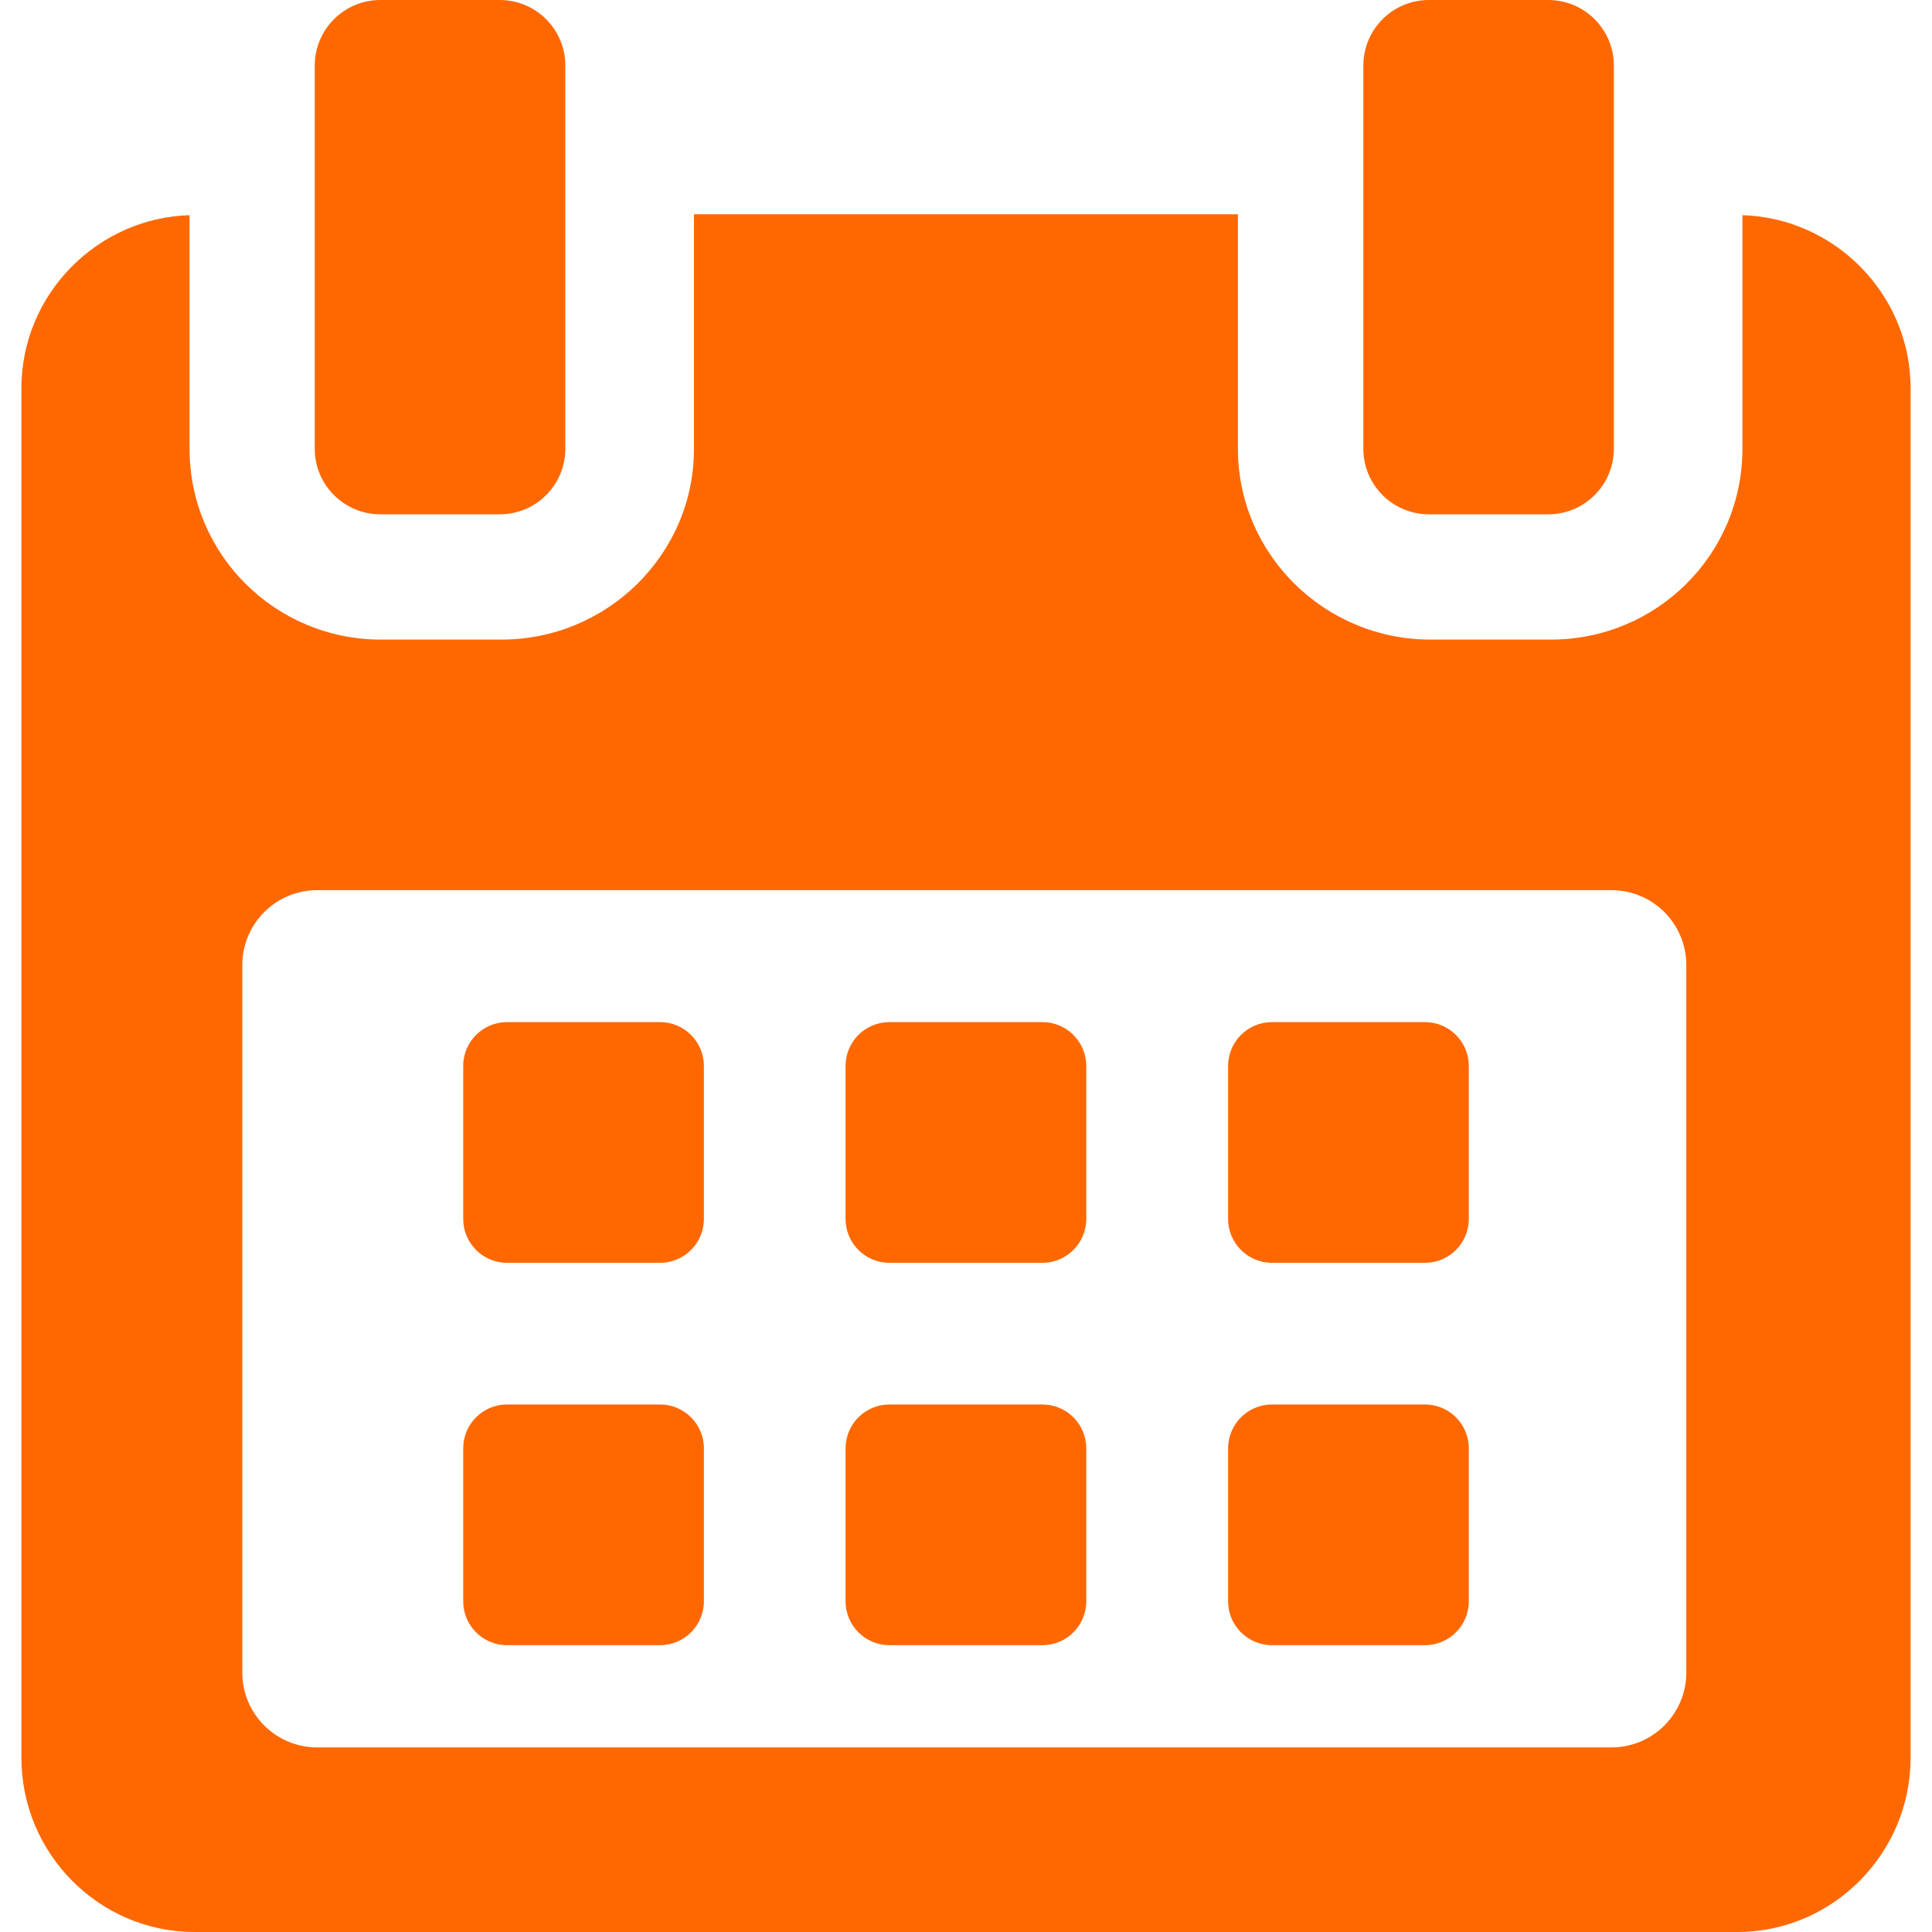
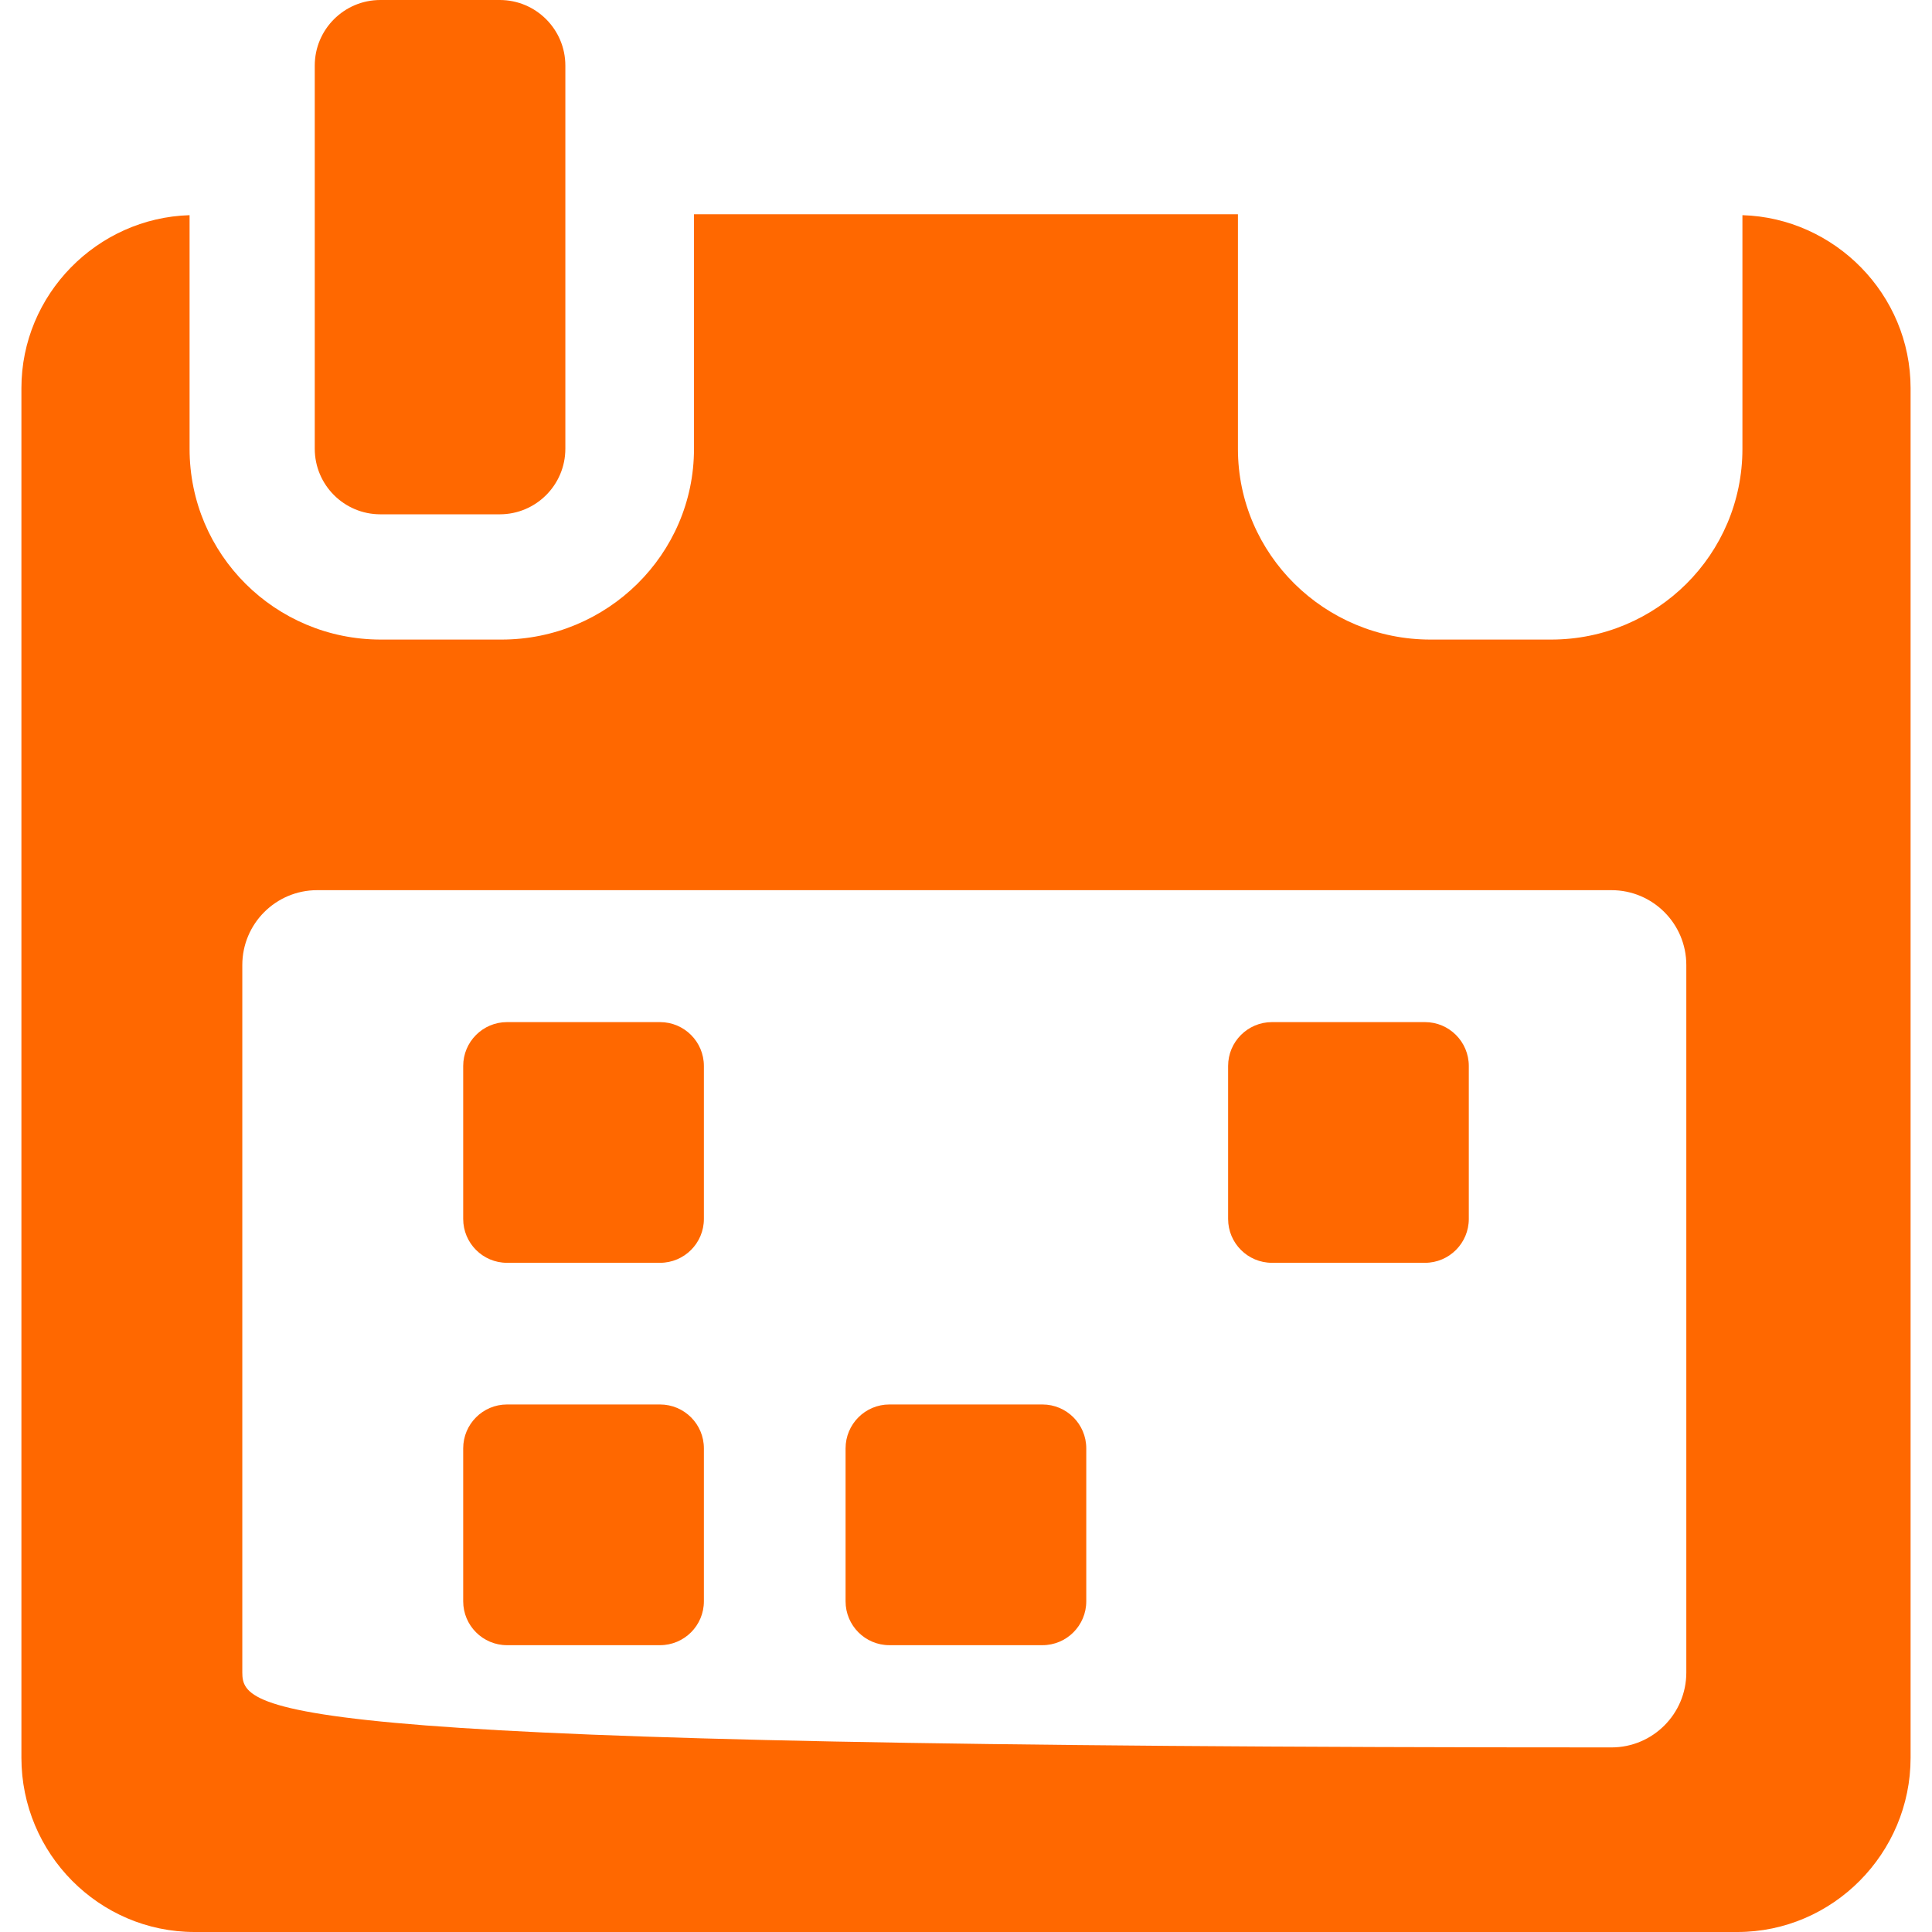
<svg xmlns="http://www.w3.org/2000/svg" width="24" height="24" viewBox="0 0 24 24" fill="none">
  <g clip-path="url(#clip0_719_800)">
    <path d="M8.744 13.242C8.744 12.941 8.5 12.697 8.199 12.697H6.298C5.998 12.697 5.754 12.941 5.754 13.242V15.142C5.754 15.443 5.998 15.687 6.298 15.687H8.199C8.5 15.687 8.744 15.443 8.744 15.142V13.242Z" fill="#FF6800" />
-     <path d="M13.494 13.242C13.494 12.941 13.25 12.697 12.95 12.697H11.048C10.748 12.697 10.504 12.941 10.504 13.242V15.142C10.504 15.443 10.748 15.687 11.048 15.687H12.95C13.25 15.687 13.494 15.443 13.494 15.142V13.242Z" fill="#FF6800" />
    <path d="M18.246 13.242C18.246 12.941 18.002 12.697 17.702 12.697H15.801C15.5 12.697 15.256 12.941 15.256 13.242V15.142C15.256 15.443 15.5 15.687 15.801 15.687H17.702C18.002 15.687 18.246 15.443 18.246 15.142V13.242Z" fill="#FF6800" />
    <path d="M8.744 17.992C8.744 17.691 8.5 17.447 8.199 17.447H6.298C5.998 17.447 5.754 17.691 5.754 17.992V19.892C5.754 20.193 5.998 20.437 6.298 20.437H8.199C8.5 20.437 8.744 20.193 8.744 19.892V17.992Z" fill="#FF6800" />
    <path d="M13.494 17.992C13.494 17.691 13.25 17.447 12.95 17.447H11.048C10.748 17.447 10.504 17.691 10.504 17.992V19.892C10.504 20.193 10.748 20.437 11.048 20.437H12.95C13.25 20.437 13.494 20.193 13.494 19.892V17.992Z" fill="#FF6800" />
-     <path d="M18.246 17.992C18.246 17.691 18.002 17.447 17.702 17.447H15.801C15.5 17.447 15.256 17.691 15.256 17.992V19.892C15.256 20.193 15.5 20.437 15.801 20.437H17.702C18.002 20.437 18.246 20.193 18.246 19.892V17.992Z" fill="#FF6800" />
-     <path d="M21.645 2.673V5.576C21.645 6.888 20.58 7.945 19.268 7.945H17.769C16.457 7.945 15.378 6.888 15.378 5.576V2.662H8.621V5.576C8.621 6.888 7.542 7.945 6.23 7.945H4.731C3.419 7.945 2.355 6.888 2.355 5.576V2.673C1.208 2.707 0.266 3.656 0.266 4.822V21.836C0.266 23.024 1.229 24 2.417 24H21.582C22.769 24 23.734 23.022 23.734 21.836V4.822C23.734 3.656 22.791 2.707 21.645 2.673ZM20.948 20.777C20.948 21.29 20.532 21.707 20.018 21.707H3.94C3.426 21.707 3.01 21.29 3.01 20.777V11.988C3.01 11.475 3.426 11.058 3.94 11.058H20.018C20.532 11.058 20.948 11.475 20.948 11.988L20.948 20.777Z" fill="#FF6800" />
+     <path d="M21.645 2.673V5.576C21.645 6.888 20.58 7.945 19.268 7.945H17.769C16.457 7.945 15.378 6.888 15.378 5.576V2.662H8.621V5.576C8.621 6.888 7.542 7.945 6.23 7.945H4.731C3.419 7.945 2.355 6.888 2.355 5.576V2.673C1.208 2.707 0.266 3.656 0.266 4.822V21.836C0.266 23.024 1.229 24 2.417 24H21.582C22.769 24 23.734 23.022 23.734 21.836V4.822C23.734 3.656 22.791 2.707 21.645 2.673ZM20.948 20.777C20.948 21.29 20.532 21.707 20.018 21.707C3.426 21.707 3.01 21.29 3.01 20.777V11.988C3.01 11.475 3.426 11.058 3.94 11.058H20.018C20.532 11.058 20.948 11.475 20.948 11.988L20.948 20.777Z" fill="#FF6800" />
    <path d="M4.725 6.389H6.208C6.658 6.389 7.023 6.024 7.023 5.574V0.815C7.023 0.365 6.658 0 6.208 0H4.725C4.275 0 3.91 0.365 3.91 0.815V5.574C3.91 6.024 4.275 6.389 4.725 6.389Z" fill="#FF6800" />
-     <path d="M17.751 6.389H19.233C19.683 6.389 20.048 6.024 20.048 5.574V0.815C20.048 0.365 19.683 0 19.233 0H17.751C17.3 0 16.936 0.365 16.936 0.815V5.574C16.936 6.024 17.3 6.389 17.751 6.389Z" fill="#FF6800" />
  </g>
  <defs>
    <clipPath id="clip0_719_800">
      <rect width="24" height="24" fill="white" />
    </clipPath>
  </defs>
</svg>